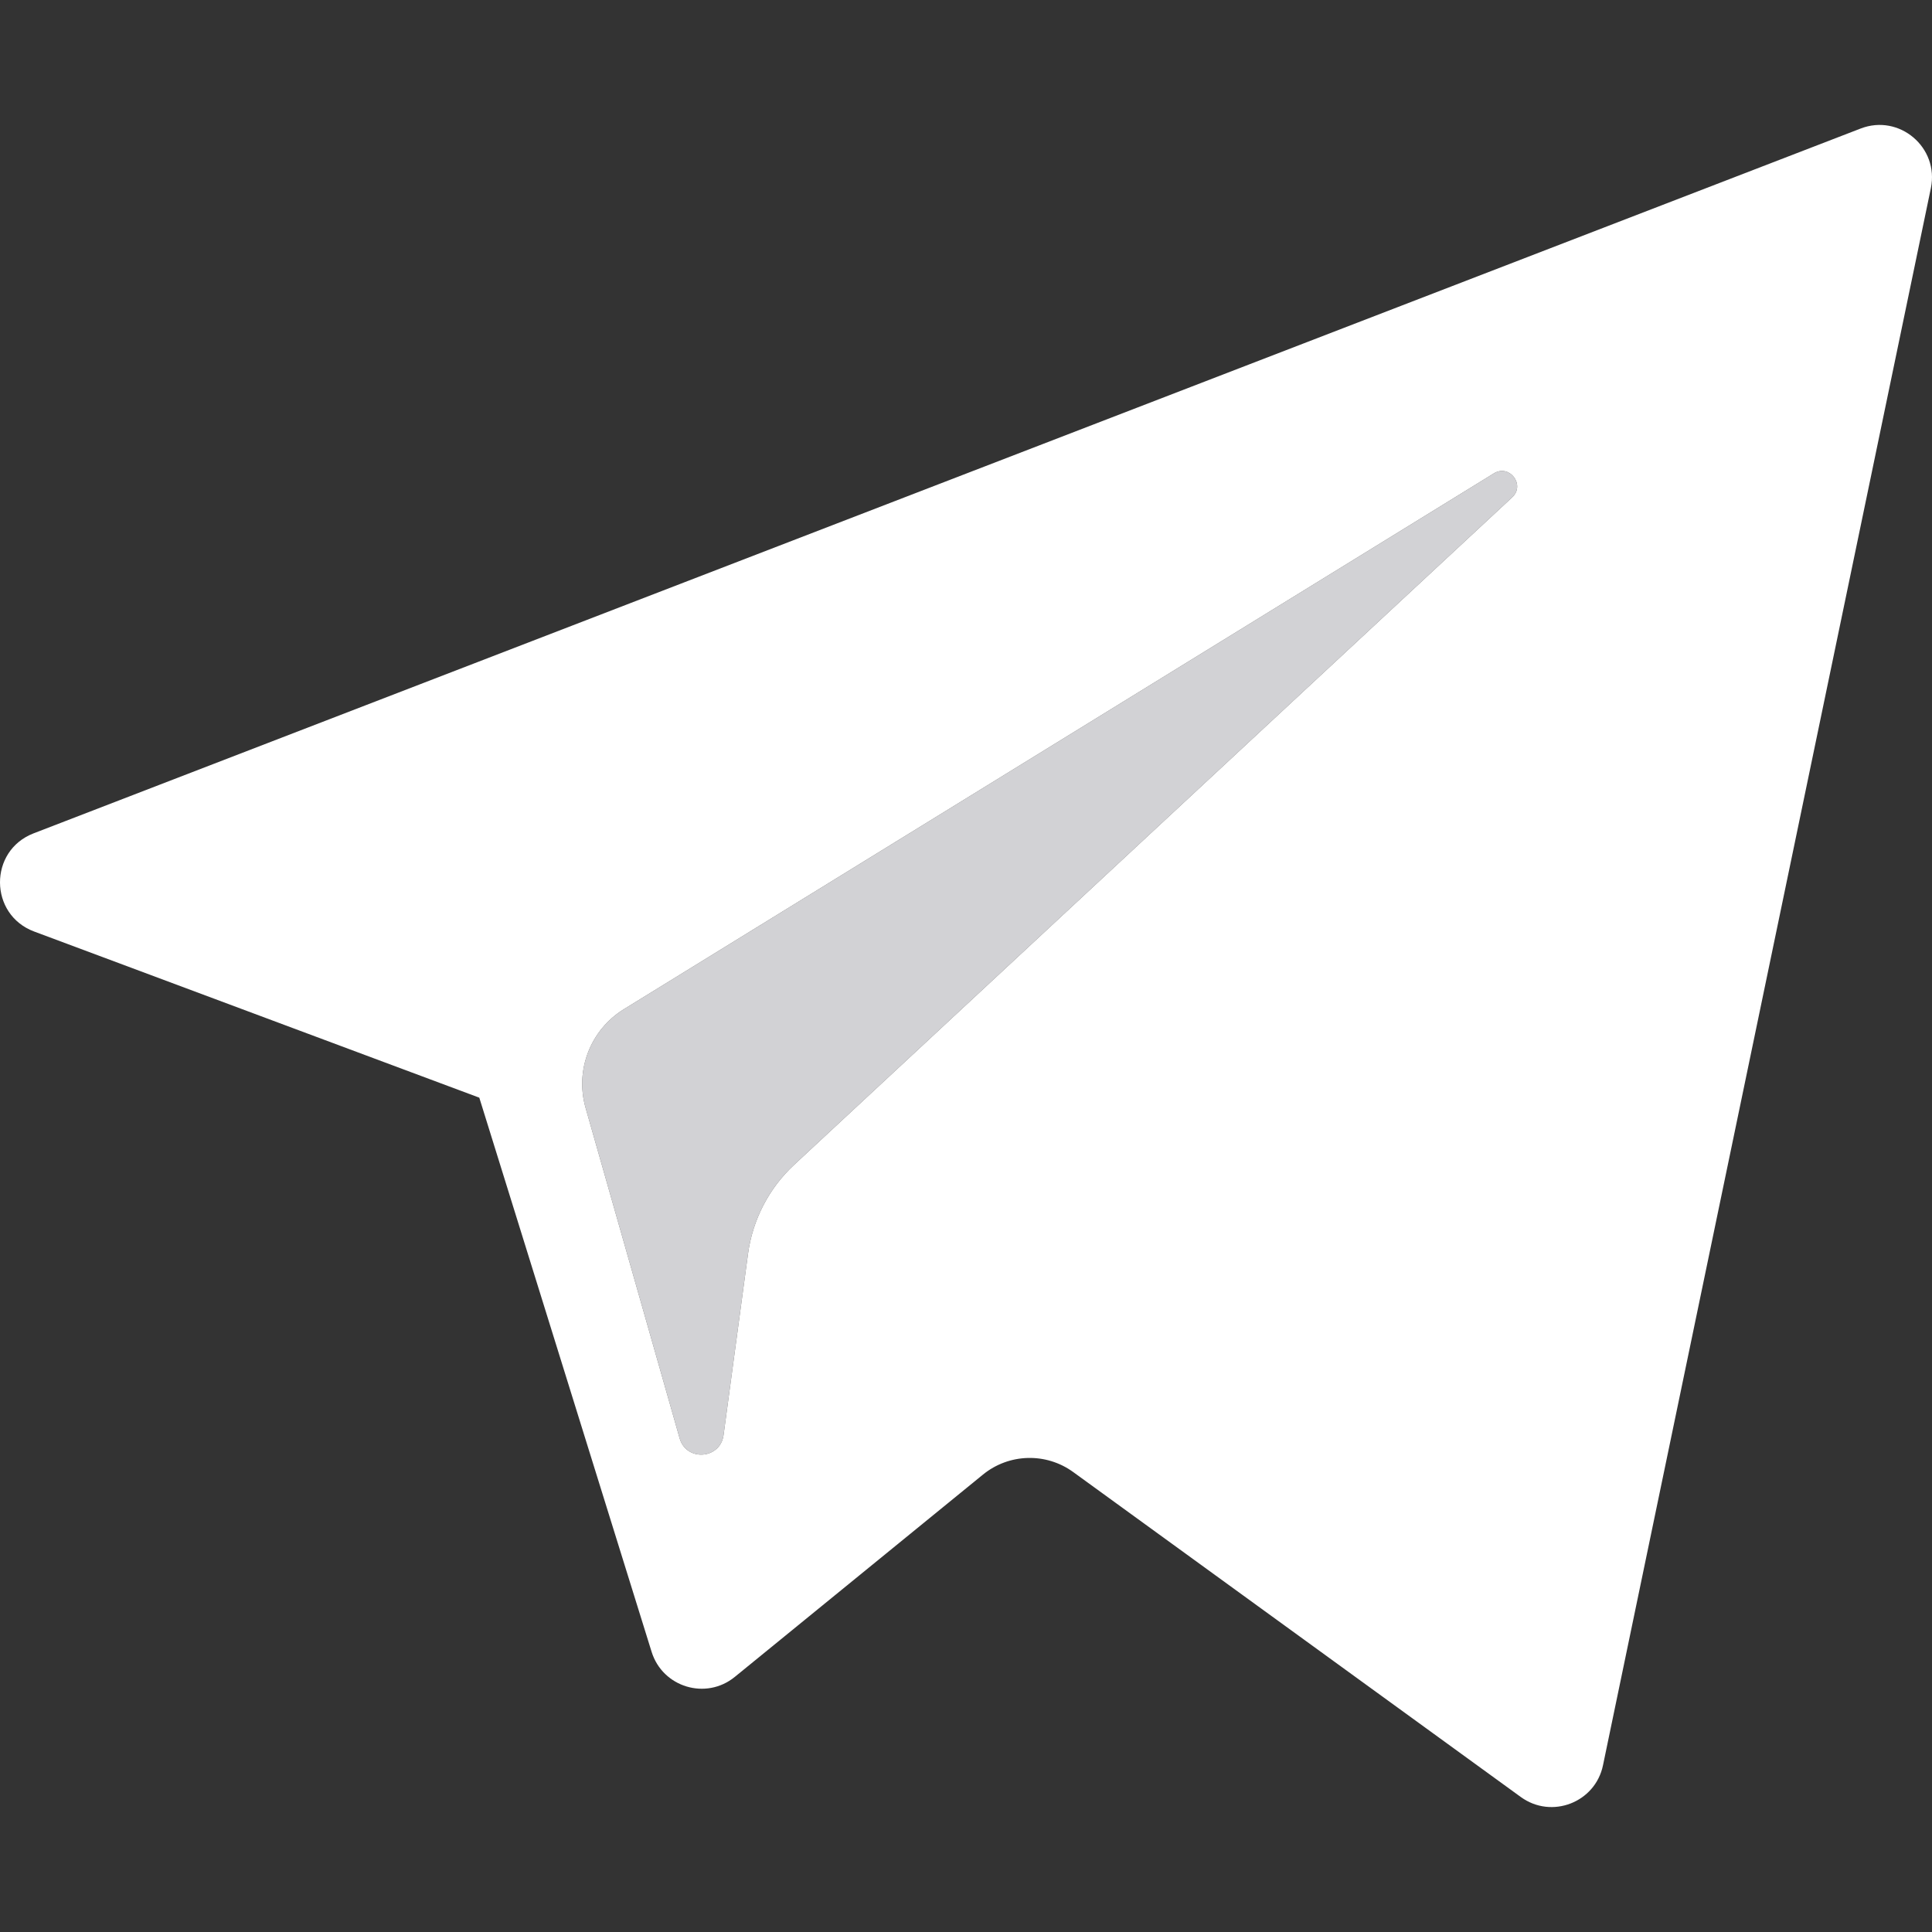
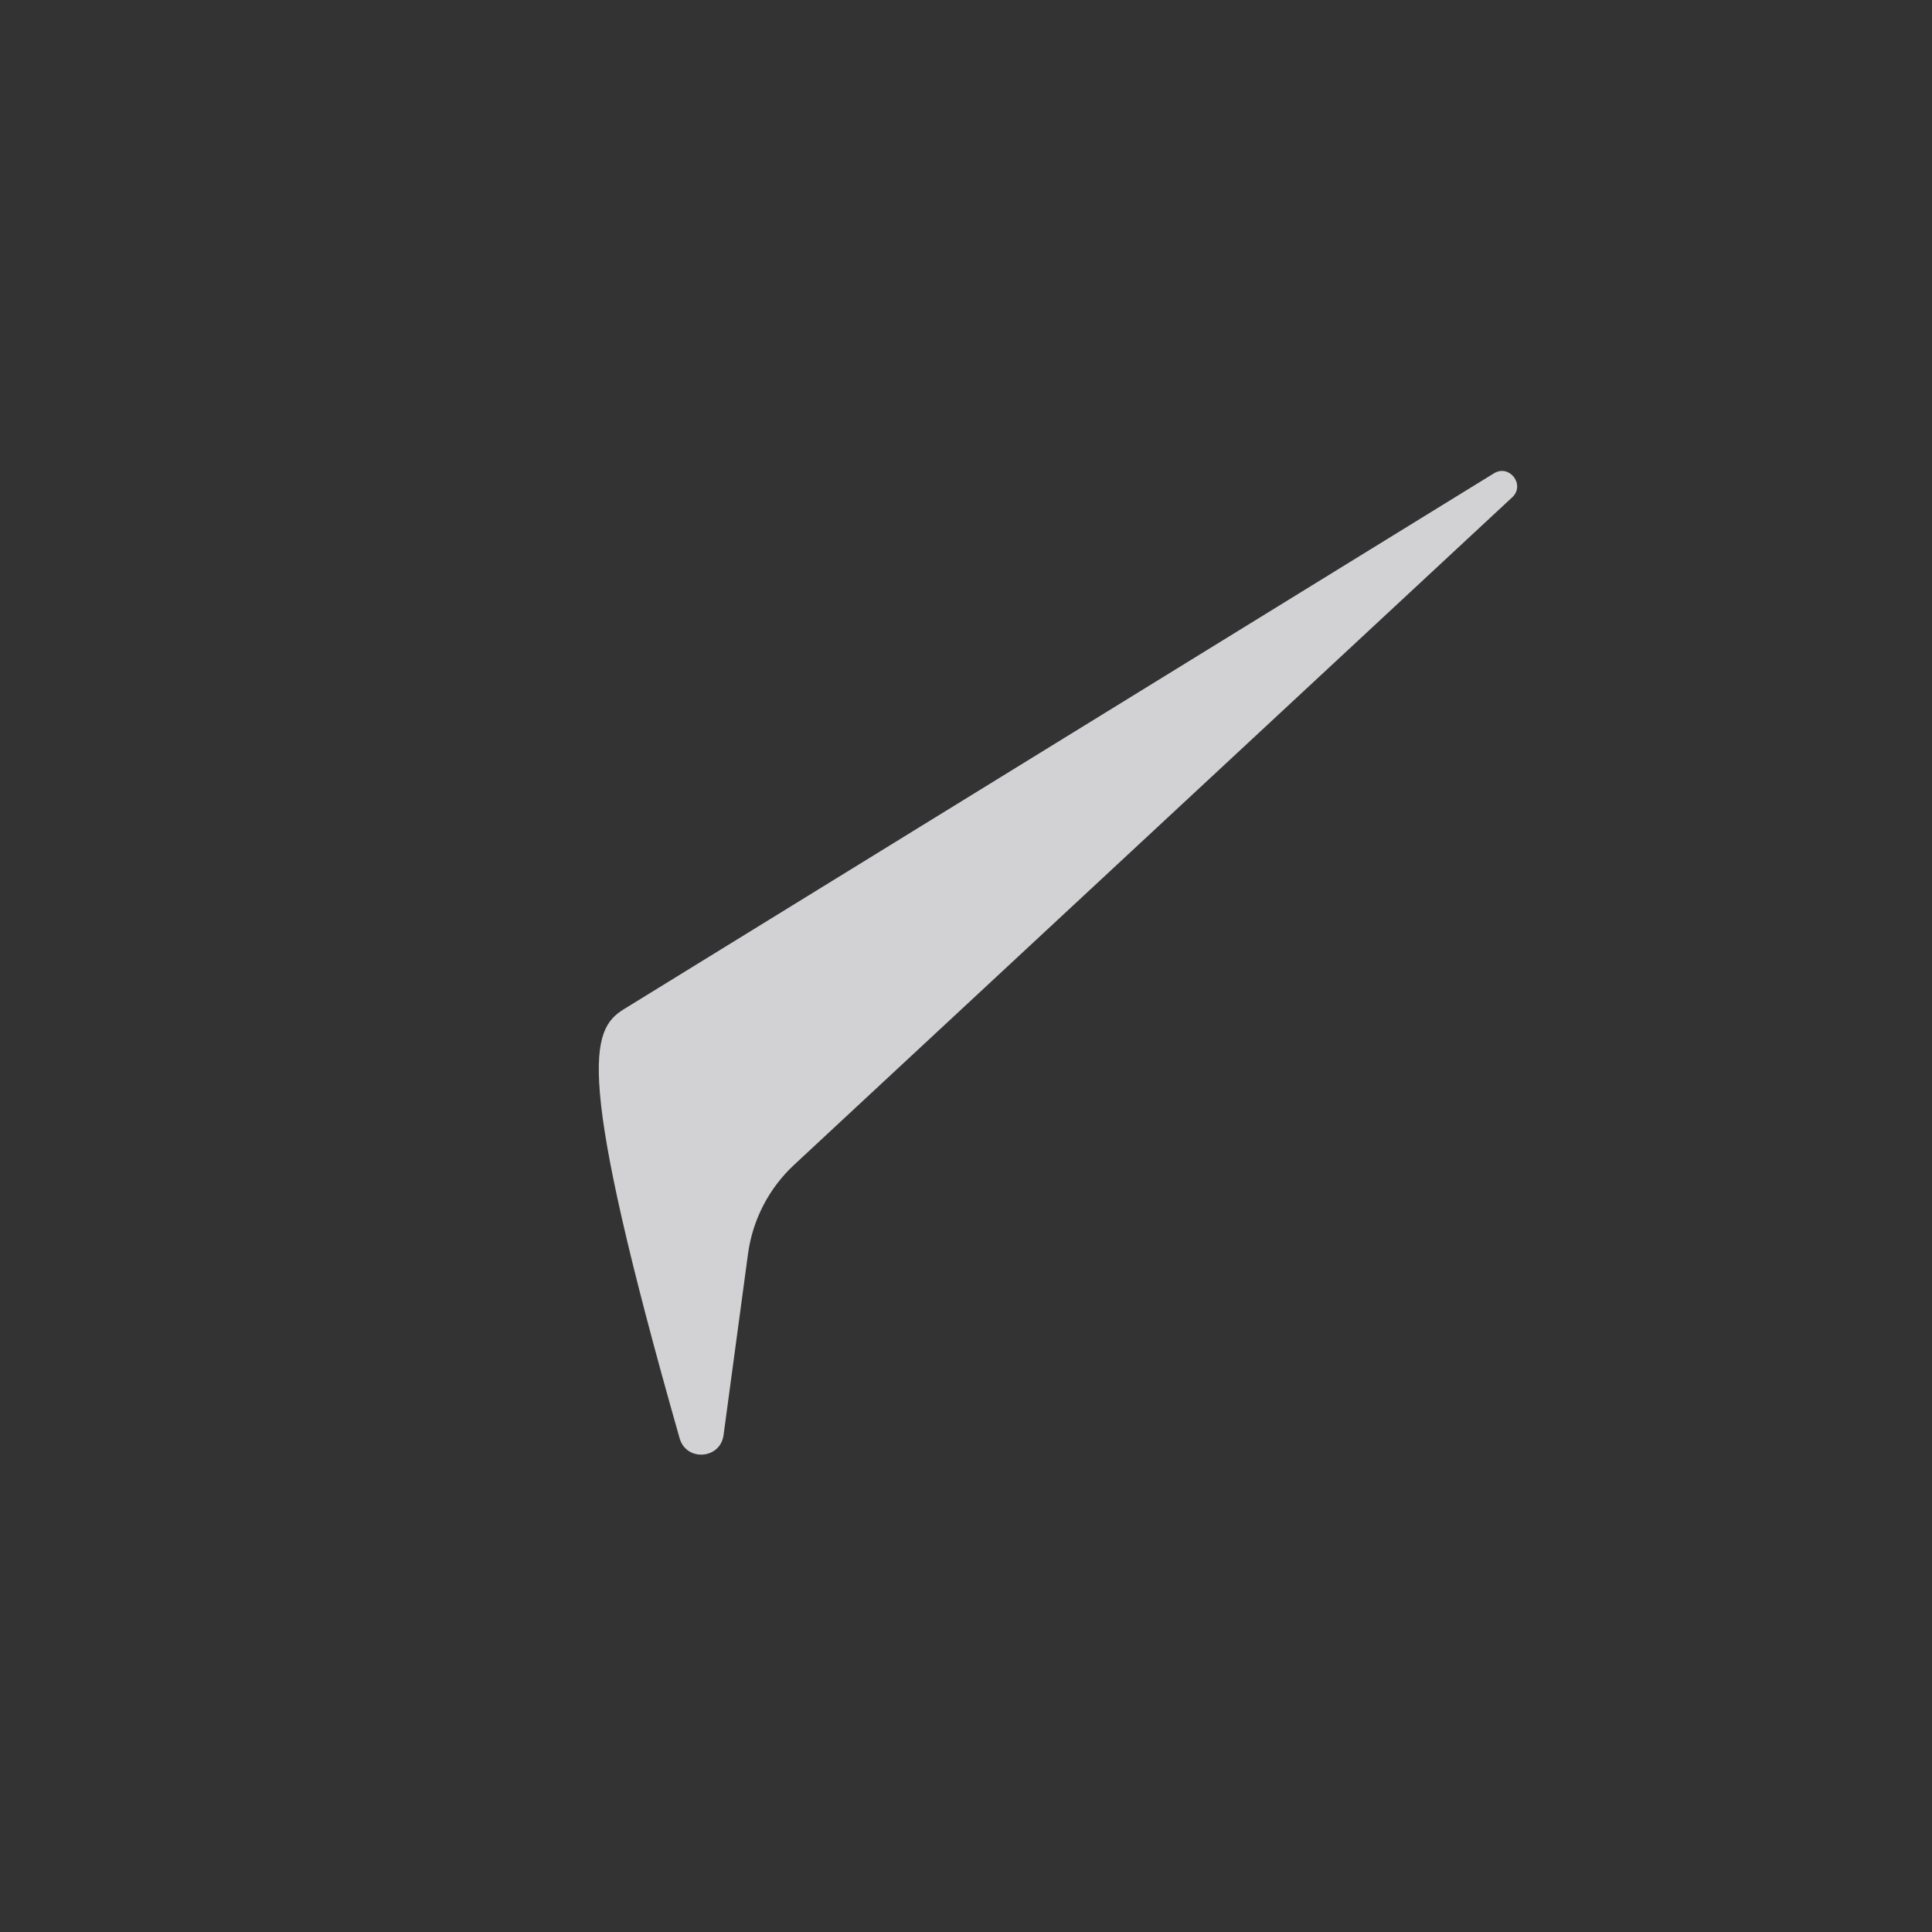
<svg xmlns="http://www.w3.org/2000/svg" height="800px" width="800px" version="1.1" id="Layer_1" viewBox="0 0 511.999 511.999" xml:space="preserve" fill="#000000">
  <rect x="0" y="0" width="511.999" height="511.999" fill="#333333" stroke="none" />
  <g id="SVGRepo_bgCarrier" stroke-width="0" />
  <g id="SVGRepo_tracerCarrier" stroke-linecap="round" stroke-linejoin="round" />
  <g id="SVGRepo_iconCarrier">
-     <path style="fill:#d2d2d5;" d="M165.323,267.452L395.89,125.446c4.144-2.545,8.407,3.058,4.849,6.359L210.454,308.684 c-6.688,6.226-11.003,14.558-12.225,23.602l-6.482,48.036c-0.858,6.414-9.868,7.05-11.638,0.843l-24.929-87.595 C152.325,283.578,156.486,272.907,165.323,267.452z" />
-     <path style="fill:#ffffff;" d="M9.043,246.86l117.975,44.032l45.664,146.854c2.922,9.405,14.423,12.882,22.057,6.641l65.761-53.61 c6.893-5.617,16.712-5.897,23.916-0.667l118.61,86.113c8.166,5.936,19.736,1.461,21.784-8.407l86.888-417.947 c2.236-10.779-8.356-19.772-18.62-15.802L8.905,220.845C-3.043,225.453-2.939,242.369,9.043,246.86z M165.323,267.452 L395.89,125.446c4.144-2.545,8.407,3.058,4.849,6.359L210.454,308.684c-6.688,6.226-11.003,14.558-12.225,23.602l-6.482,48.036 c-0.858,6.414-9.868,7.05-11.638,0.843l-24.929-87.595C152.325,283.578,156.486,272.907,165.323,267.452z" />
+     <path style="fill:#d2d2d5;" d="M165.323,267.452L395.89,125.446c4.144-2.545,8.407,3.058,4.849,6.359L210.454,308.684 c-6.688,6.226-11.003,14.558-12.225,23.602l-6.482,48.036c-0.858,6.414-9.868,7.05-11.638,0.843C152.325,283.578,156.486,272.907,165.323,267.452z" />
  </g>
</svg>